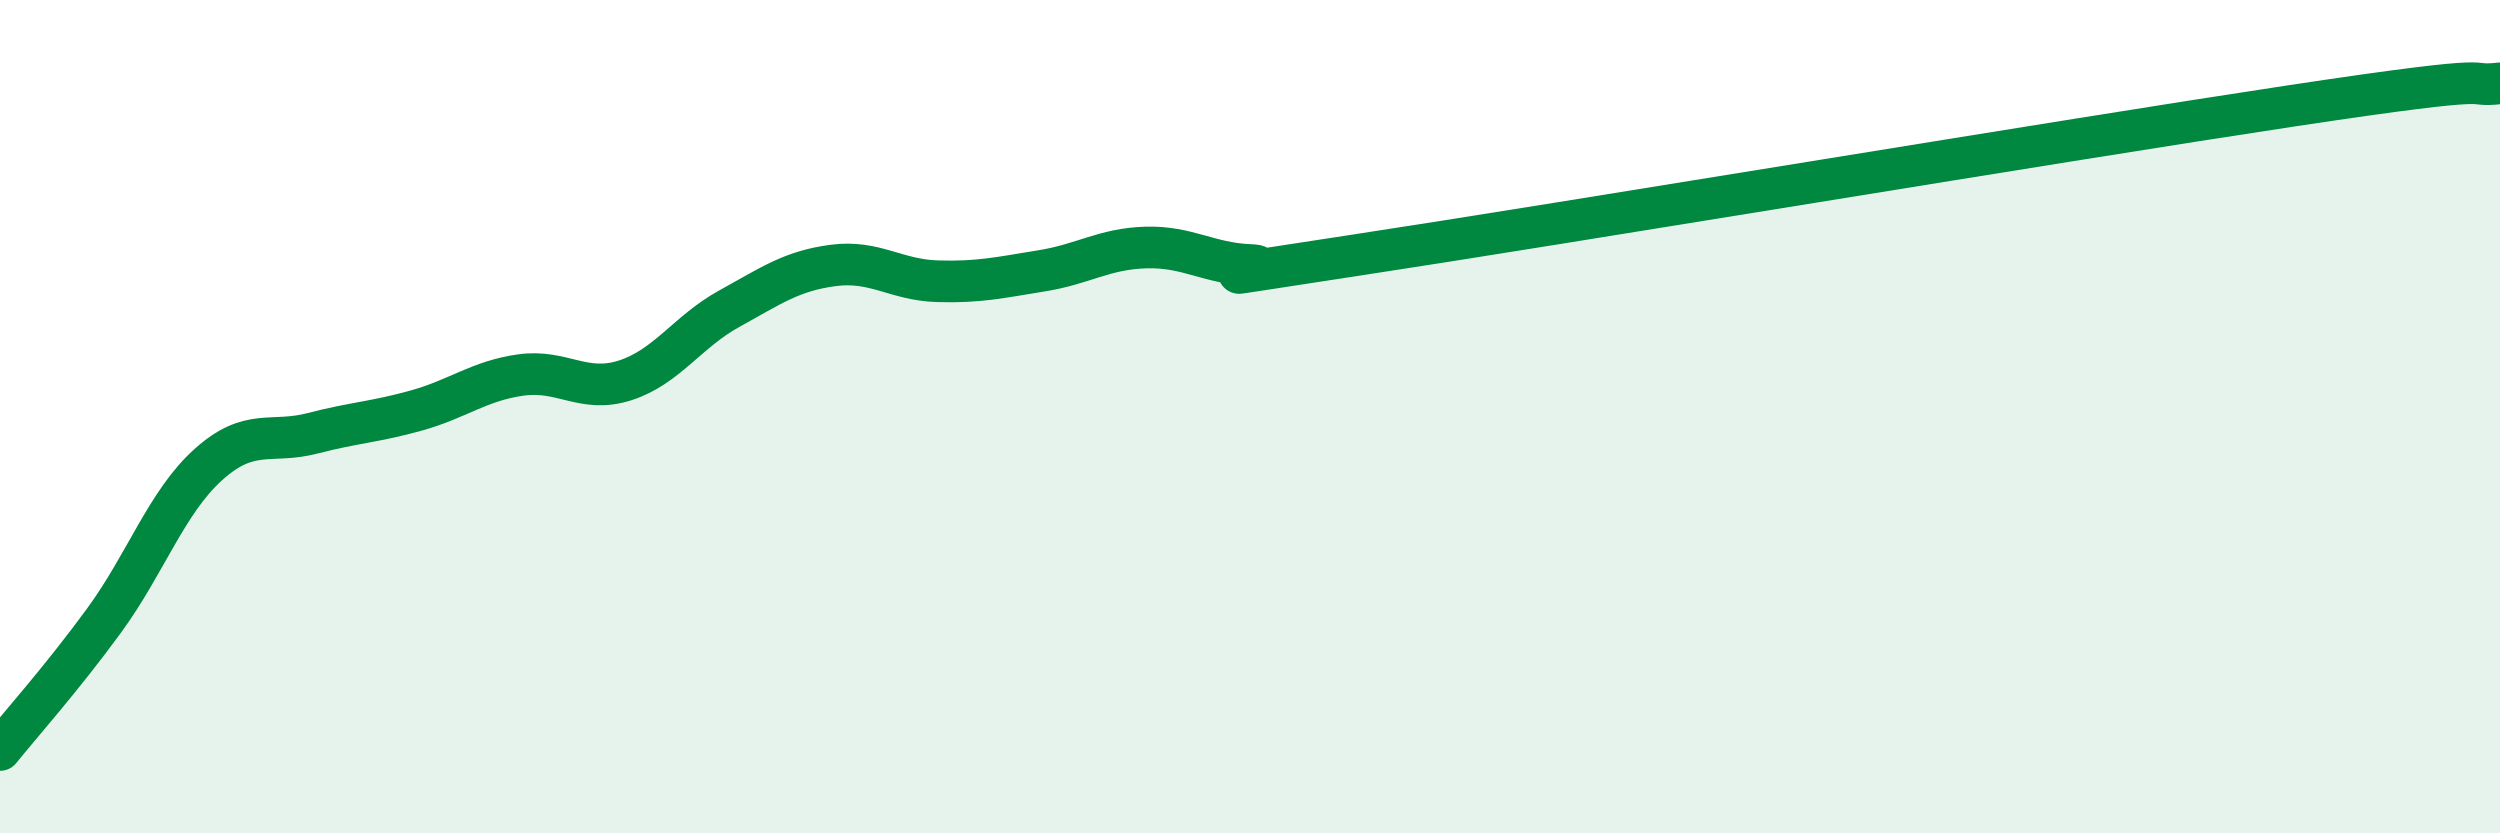
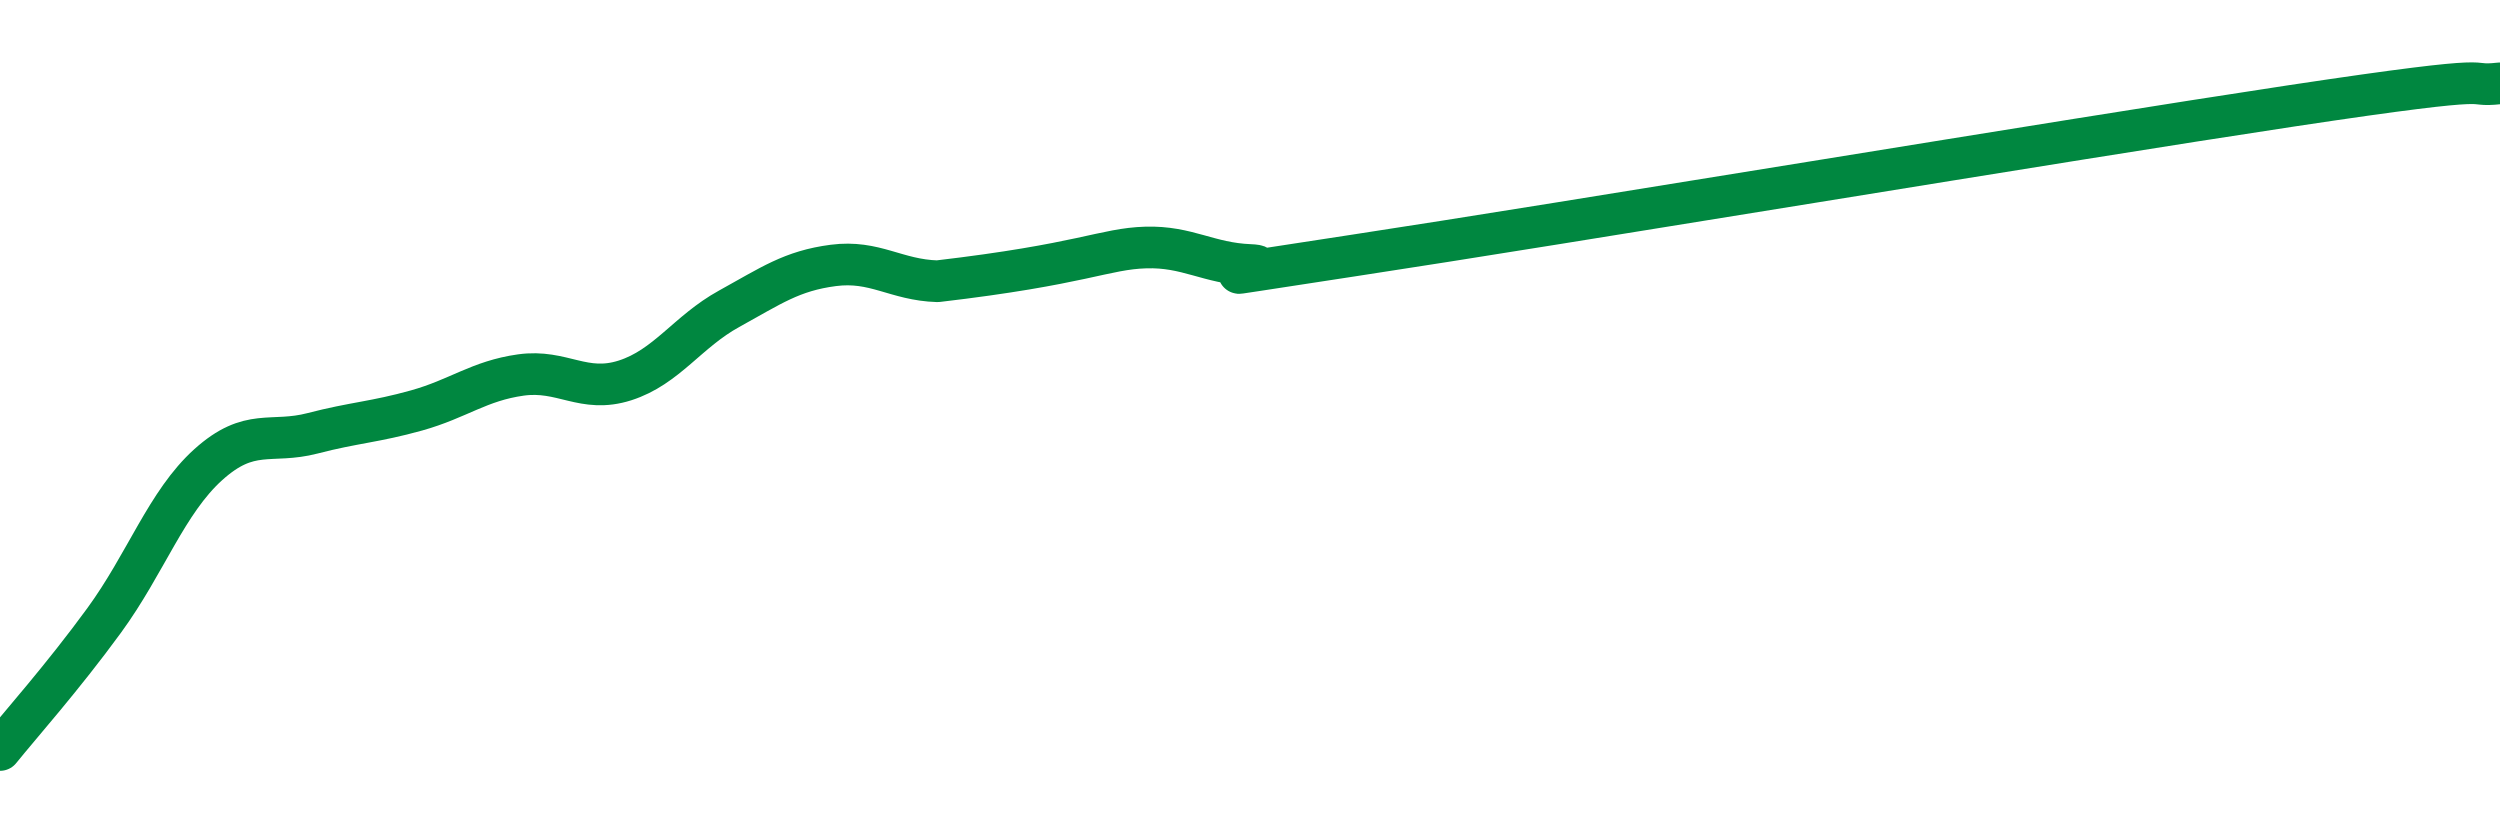
<svg xmlns="http://www.w3.org/2000/svg" width="60" height="20" viewBox="0 0 60 20">
-   <path d="M 0,18 C 0.5,17.38 1.5,16.26 2.5,14.89 C 3.5,13.52 4,12.05 5,11.15 C 6,10.25 6.5,10.66 7.5,10.4 C 8.5,10.14 9,10.13 10,9.85 C 11,9.57 11.5,9.14 12.5,9 C 13.5,8.86 14,9.45 15,9.13 C 16,8.81 16.5,7.96 17.5,7.41 C 18.5,6.86 19,6.5 20,6.37 C 21,6.24 21.5,6.72 22.5,6.75 C 23.5,6.78 24,6.66 25,6.5 C 26,6.34 26.5,5.97 27.5,5.94 C 28.5,5.91 29,6.32 30,6.36 C 31,6.4 27.5,6.89 32.5,6.13 C 37.5,5.37 49.5,3.37 55,2.54 C 60.5,1.71 59,2.11 60,2L60 20L0 20Z" fill="#008740" opacity="0.1" stroke-linecap="round" stroke-linejoin="round" />
-   <path d="M 0,18 C 0.5,17.38 1.5,16.26 2.5,14.89 C 3.5,13.52 4,12.05 5,11.15 C 6,10.25 6.5,10.66 7.5,10.4 C 8.5,10.14 9,10.13 10,9.85 C 11,9.57 11.5,9.14 12.5,9 C 13.5,8.86 14,9.45 15,9.13 C 16,8.81 16.5,7.96 17.5,7.41 C 18.5,6.86 19,6.5 20,6.37 C 21,6.24 21.5,6.72 22.5,6.75 C 23.5,6.78 24,6.66 25,6.5 C 26,6.34 26.5,5.97 27.5,5.94 C 28.5,5.91 29,6.32 30,6.36 C 31,6.4 27.5,6.89 32.5,6.13 C 37.5,5.37 49.5,3.37 55,2.54 C 60.5,1.71 59,2.11 60,2" stroke="#008740" stroke-width="1" fill="none" stroke-linecap="round" stroke-linejoin="round" />
+   <path d="M 0,18 C 0.5,17.38 1.5,16.26 2.5,14.89 C 3.5,13.52 4,12.05 5,11.15 C 6,10.25 6.5,10.66 7.5,10.4 C 8.5,10.14 9,10.13 10,9.85 C 11,9.57 11.5,9.14 12.5,9 C 13.5,8.86 14,9.45 15,9.13 C 16,8.81 16.5,7.96 17.5,7.41 C 18.5,6.86 19,6.5 20,6.37 C 21,6.24 21.5,6.72 22.5,6.75 C 26,6.34 26.5,5.97 27.5,5.94 C 28.5,5.91 29,6.32 30,6.36 C 31,6.4 27.5,6.89 32.5,6.13 C 37.5,5.37 49.5,3.37 55,2.54 C 60.5,1.71 59,2.11 60,2" stroke="#008740" stroke-width="1" fill="none" stroke-linecap="round" stroke-linejoin="round" />
</svg>